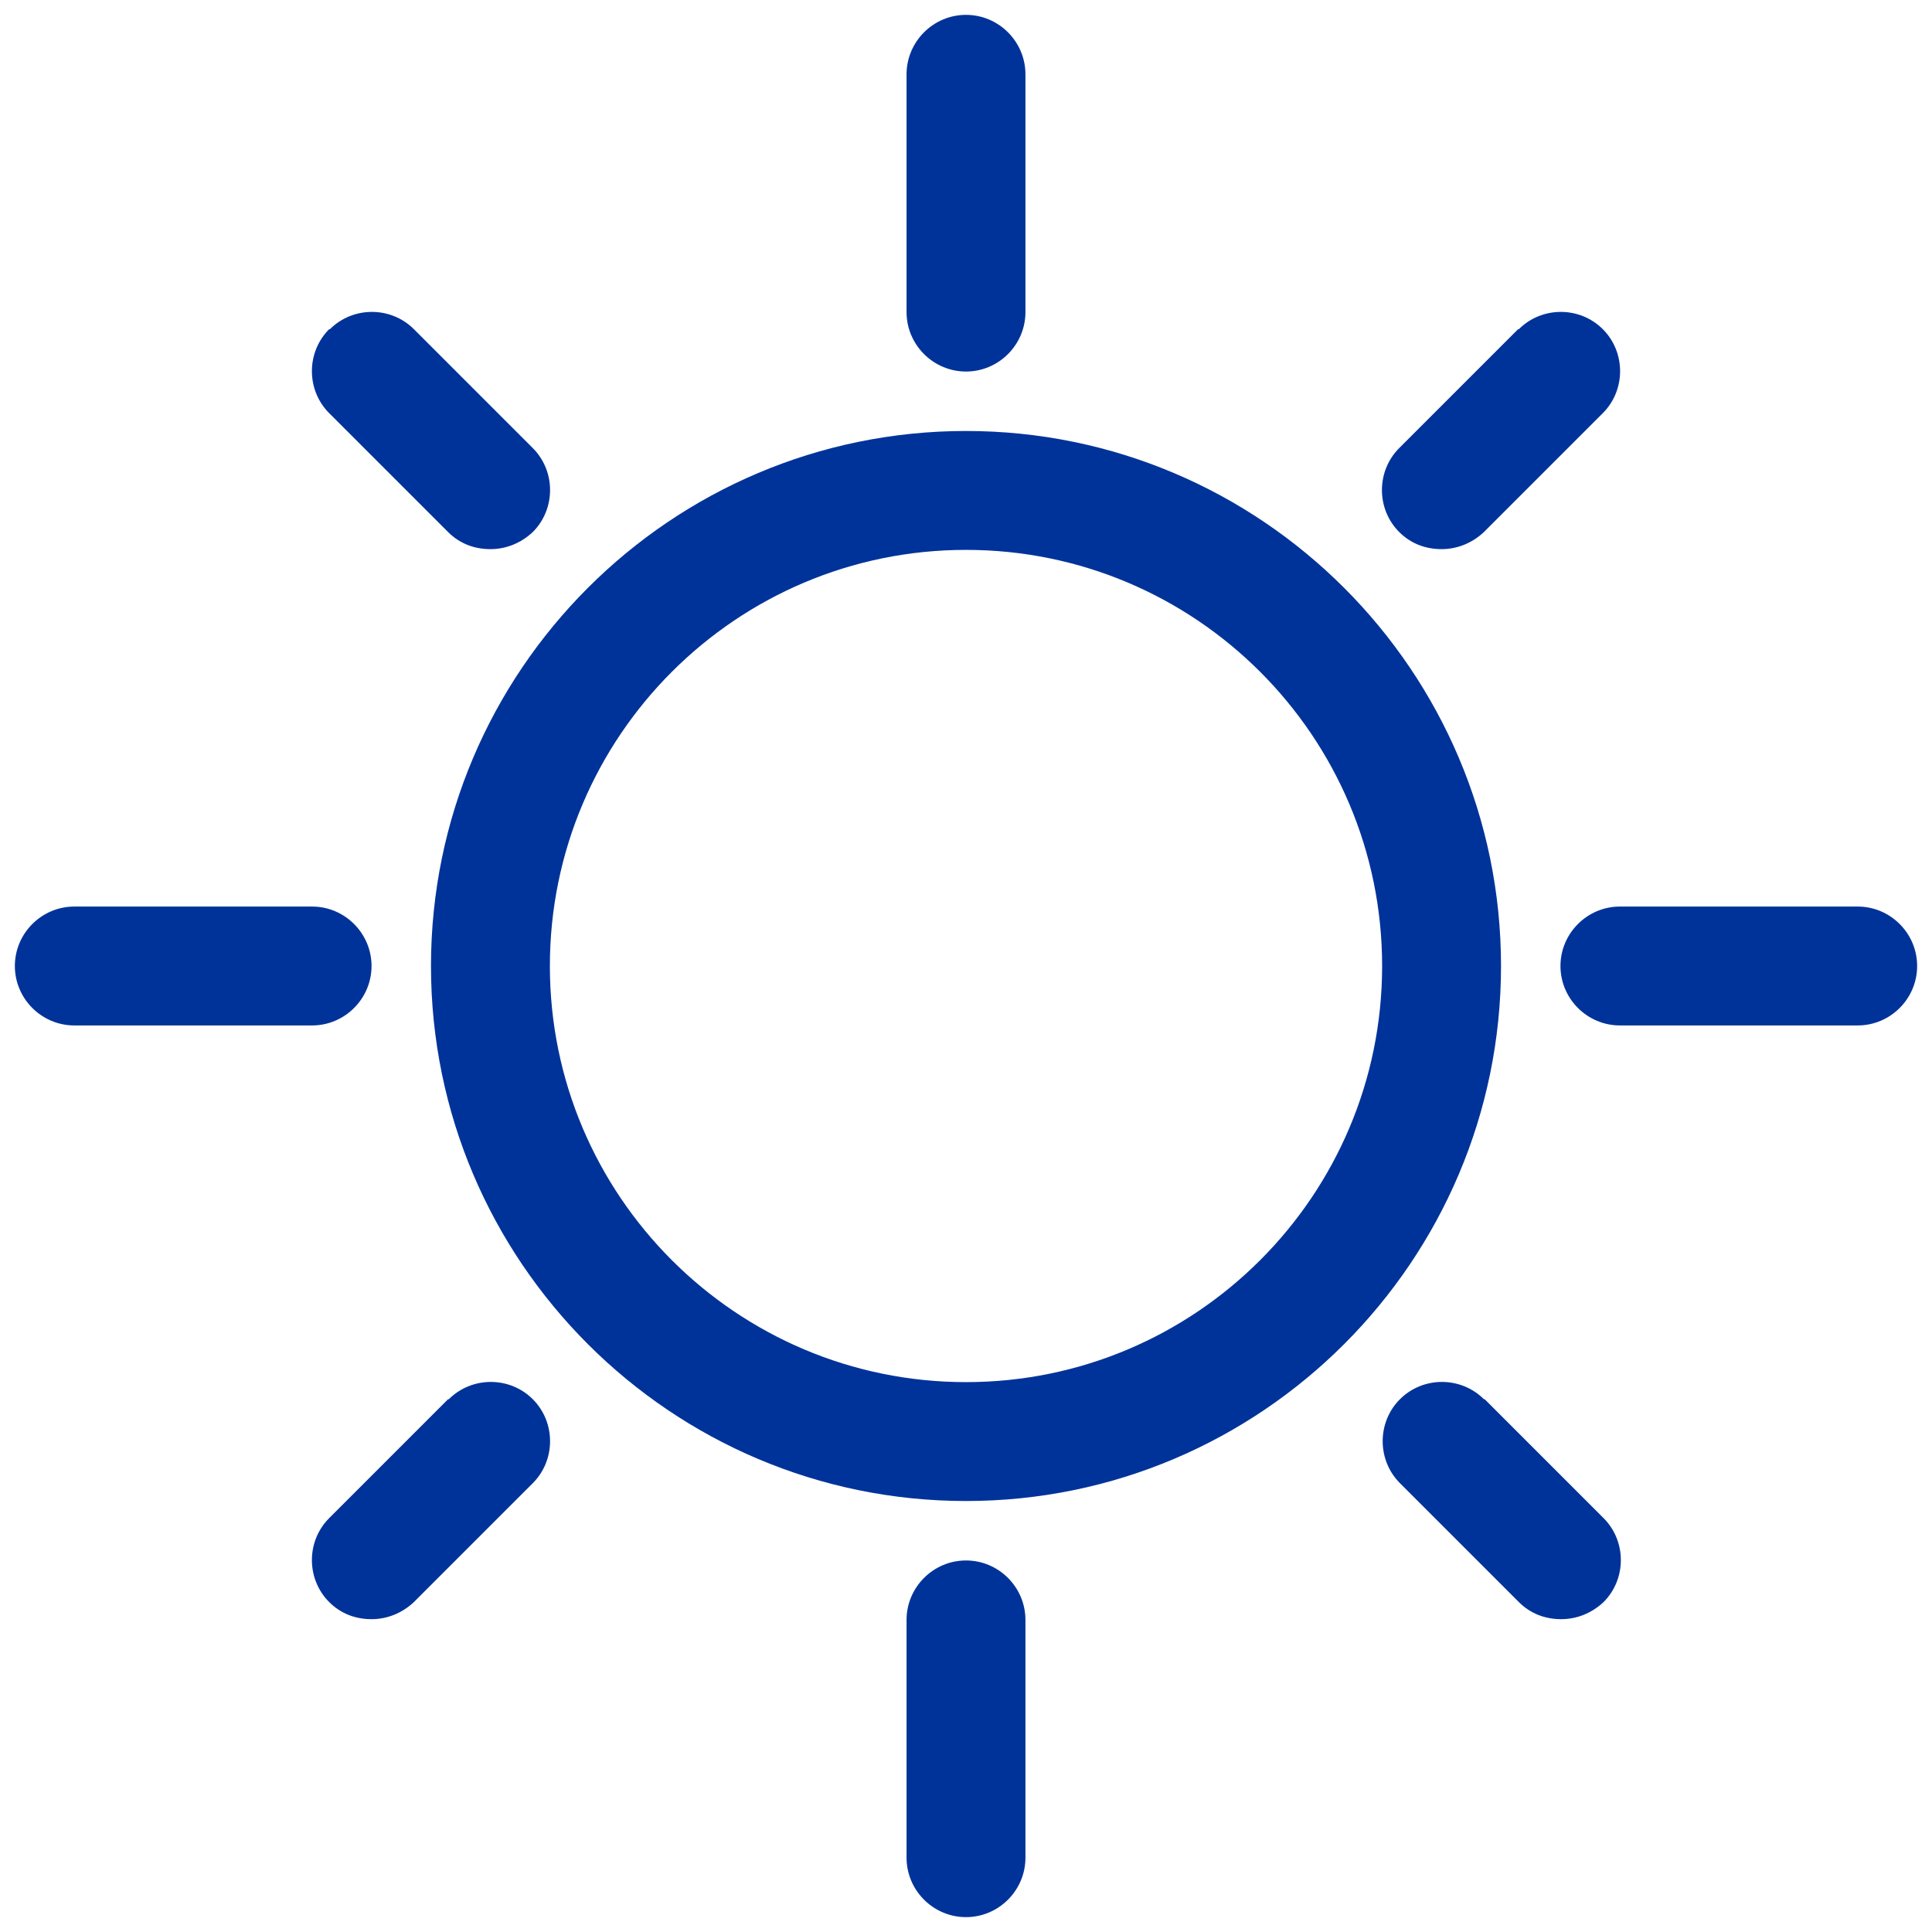
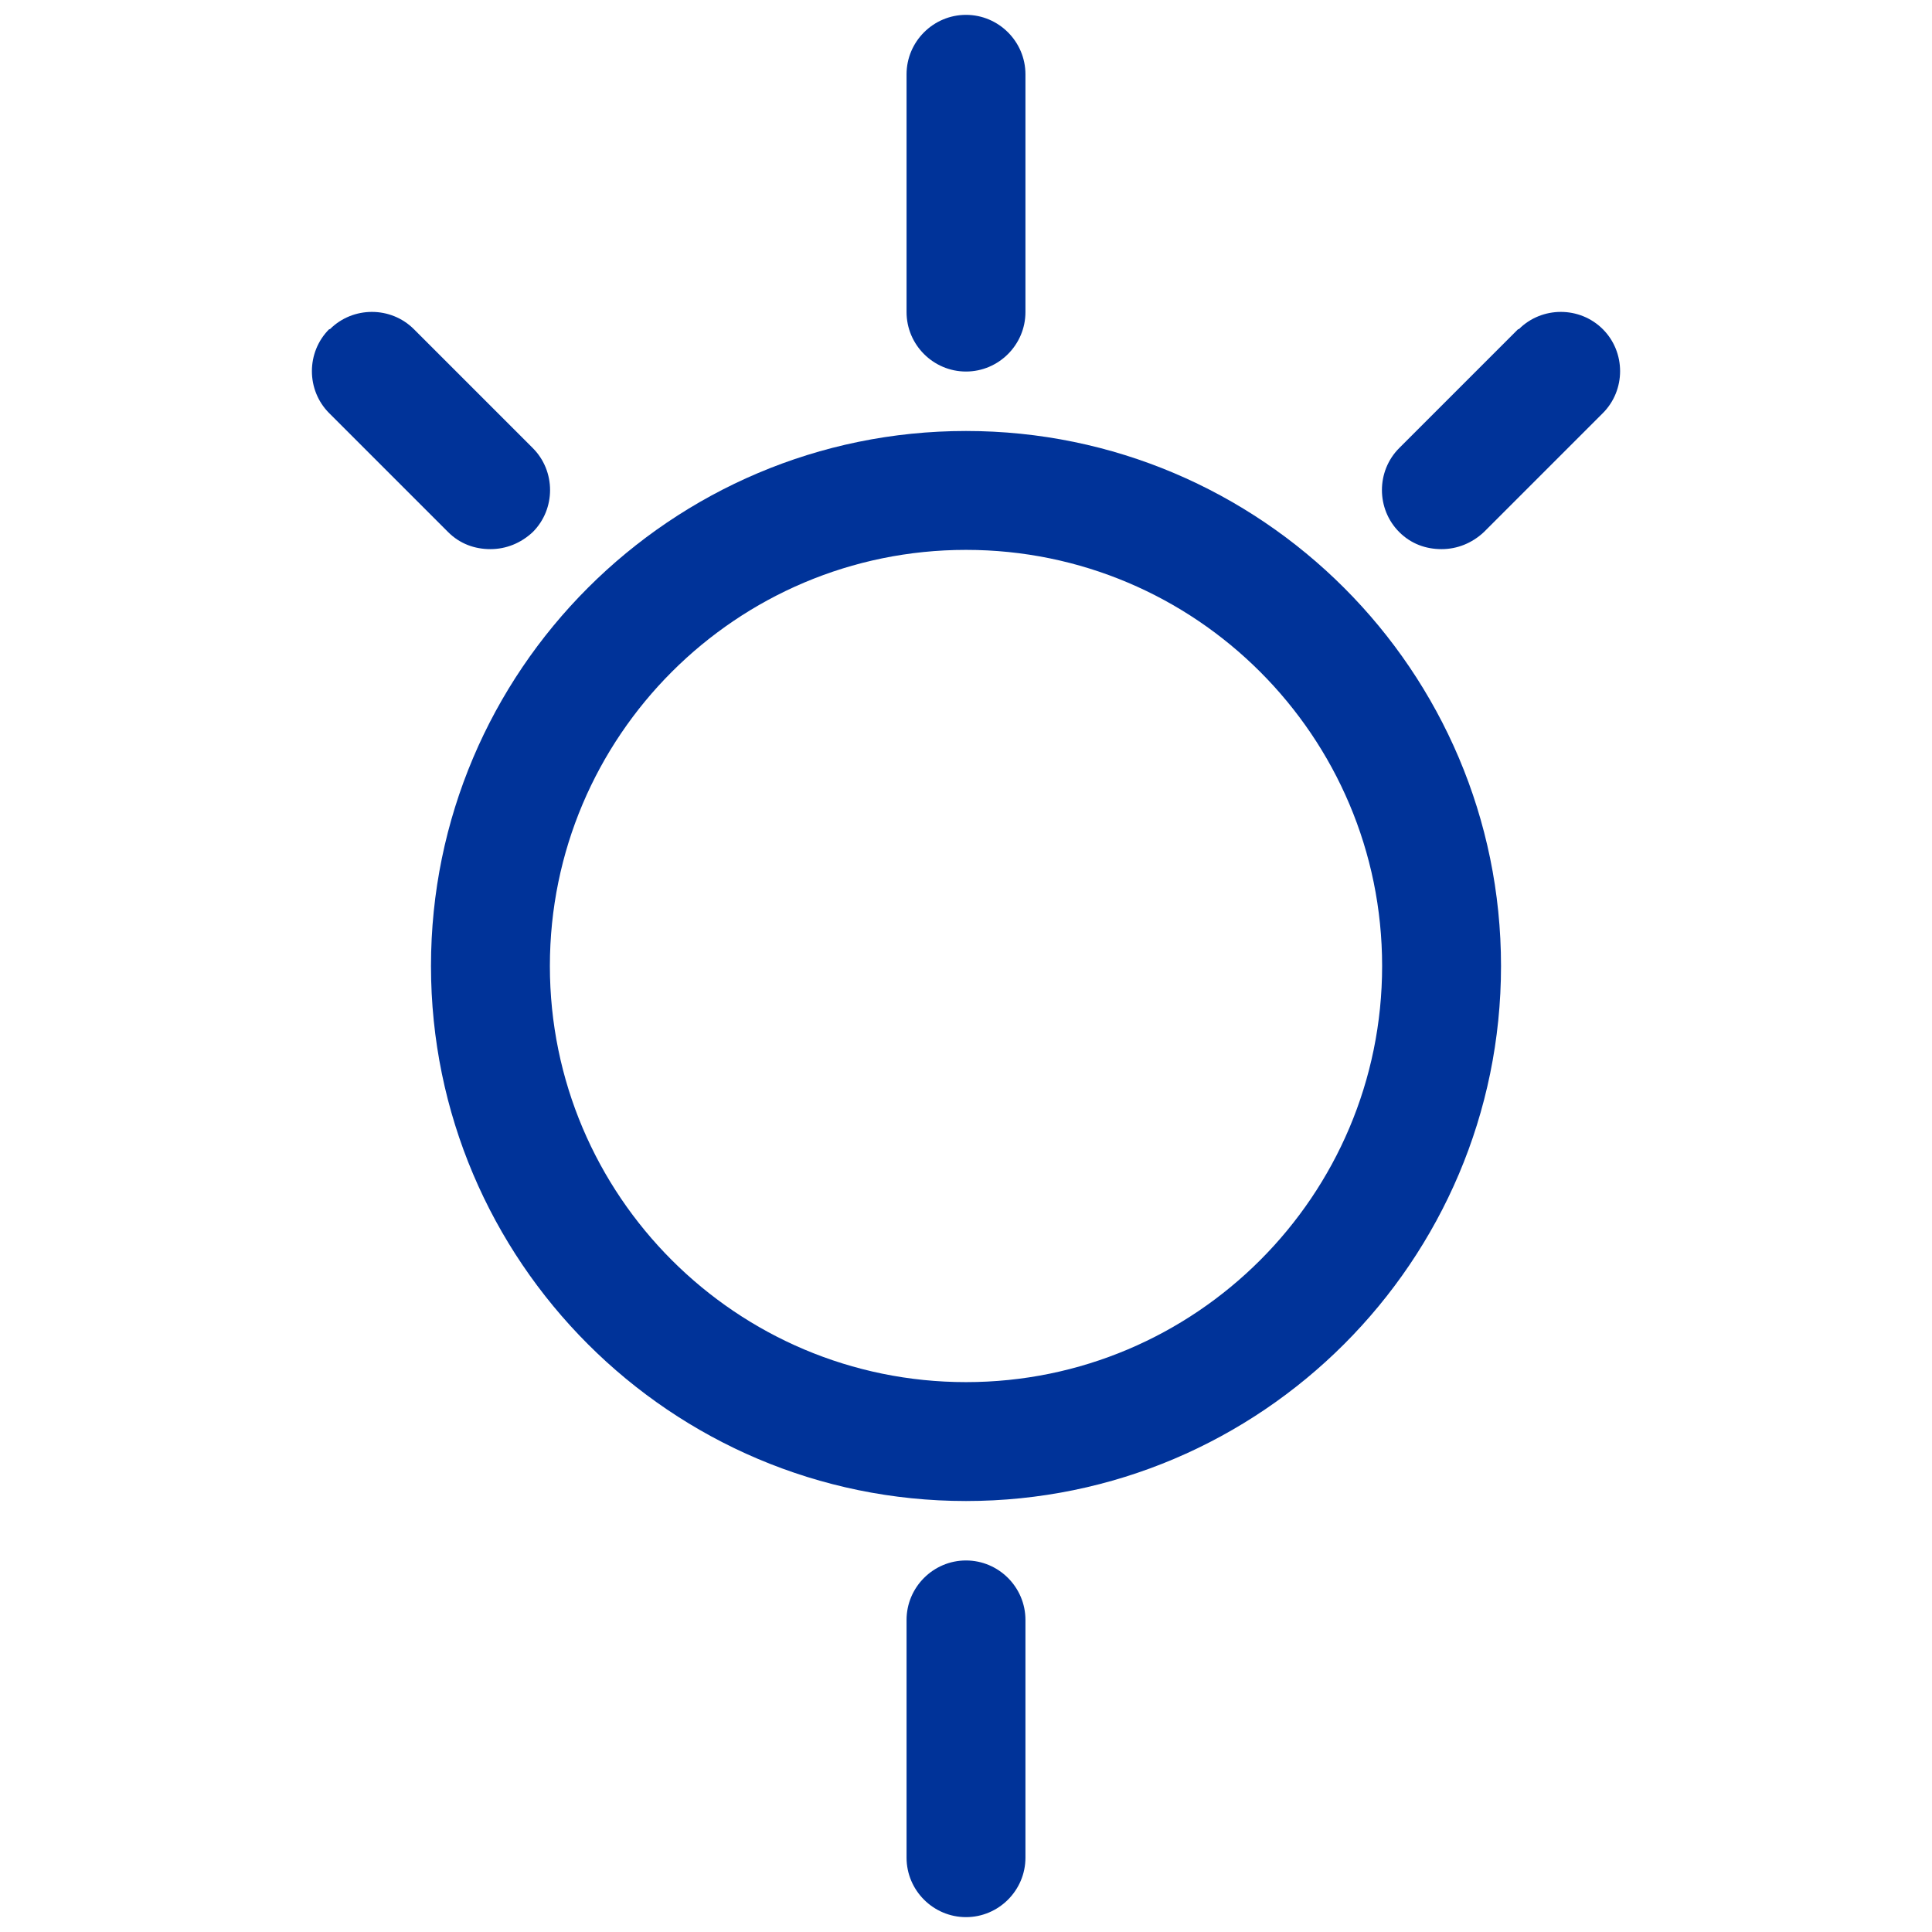
<svg xmlns="http://www.w3.org/2000/svg" id="_メイン" data-name="メイン" viewBox="0 0 26 26">
  <defs>
    <style>
      .cls-1 {
        fill: #039;
        stroke-width: 0px;
      }
    </style>
  </defs>
  <path class="cls-1" d="M13,5.8c-3.97,0-7.2,3.23-7.2,7.2s3.23,7.2,7.2,7.2,7.2-3.23,7.2-7.2-3.23-7.2-7.2-7.2ZM13,18.6c-3.09,0-5.6-2.51-5.6-5.6s2.51-5.6,5.6-5.6,5.6,2.51,5.6,5.6-2.51,5.6-5.6,5.6Z" />
  <path class="cls-1" d="M12.2,1v3.2c0,.44.36.8.8.8s.8-.36.8-.8V1c0-.44-.36-.8-.8-.8s-.8.36-.8.8Z" />
  <path class="cls-1" d="M13,21c-.44,0-.8.36-.8.8v3.2c0,.44.36.8.8.8s.8-.36.8-.8v-3.2c0-.44-.36-.8-.8-.8Z" />
-   <path class="cls-1" d="M25,12.2h-3.2c-.44,0-.8.36-.8.8s.36.8.8.8h3.2c.44,0,.8-.36.8-.8s-.36-.8-.8-.8Z" />
-   <path class="cls-1" d="M5,13c0-.44-.36-.8-.8-.8H1c-.44,0-.8.36-.8.8s.36.8.8.8h3.2c.44,0,.8-.36.8-.8Z" />
-   <path class="cls-1" d="M20.43,4.43l-1.6,1.6c-.31.31-.31.82,0,1.13.16.16.36.23.57.23s.41-.08.57-.23l1.6-1.6c.31-.31.31-.82,0-1.13-.31-.31-.82-.31-1.13,0Z" />
-   <path class="cls-1" d="M6.03,18.83l-1.6,1.6c-.31.31-.31.82,0,1.13.16.16.36.23.57.23s.41-.08.57-.23l1.6-1.6c.31-.31.31-.82,0-1.13-.31-.31-.82-.31-1.13,0Z" />
-   <path class="cls-1" d="M19.97,18.83c-.31-.31-.82-.31-1.13,0-.31.31-.31.82,0,1.13l1.6,1.6c.16.16.36.23.57.23s.41-.08.57-.23c.31-.31.31-.82,0-1.13l-1.6-1.6Z" />
+   <path class="cls-1" d="M20.43,4.43l-1.6,1.6c-.31.31-.31.82,0,1.13.16.16.36.23.57.23s.41-.08.57-.23l1.6-1.6c.31-.31.31-.82,0-1.13-.31-.31-.82-.31-1.13,0" />
  <path class="cls-1" d="M4.43,4.43c-.31.31-.31.82,0,1.13l1.6,1.6c.16.16.36.23.57.23s.41-.08.57-.23c.31-.31.31-.82,0-1.13l-1.6-1.6c-.31-.31-.82-.31-1.13,0Z" />
</svg>